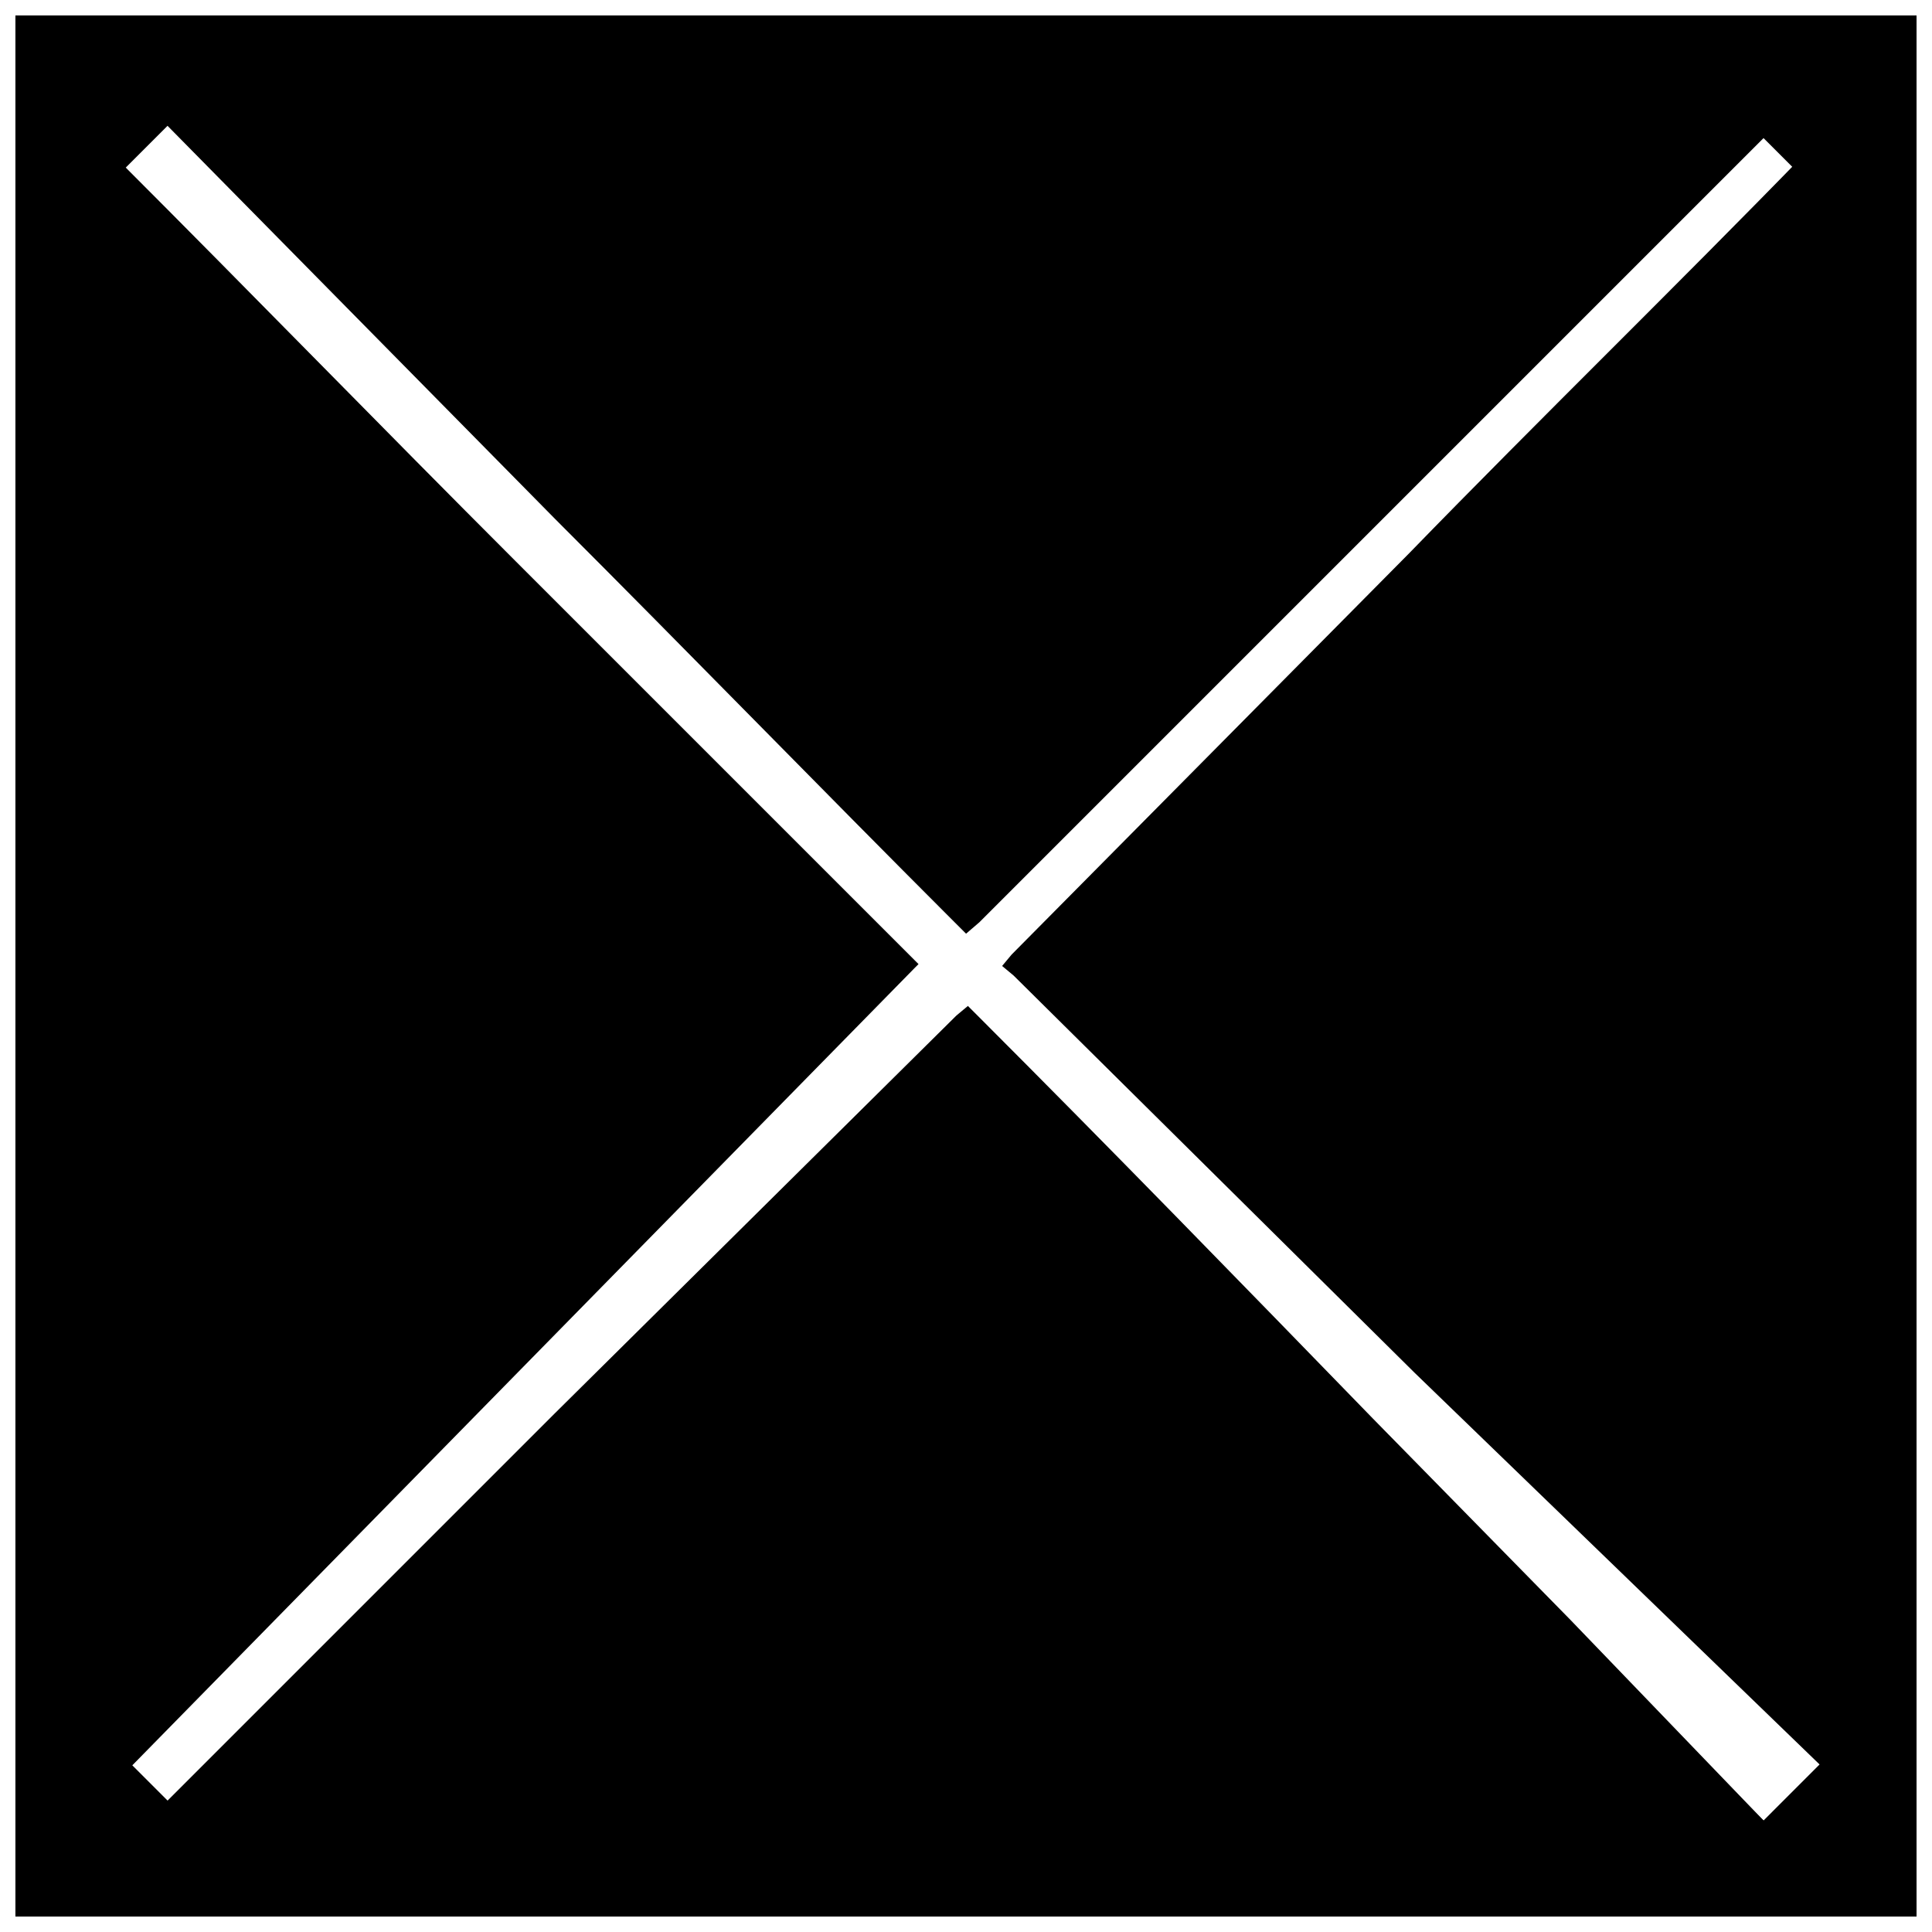
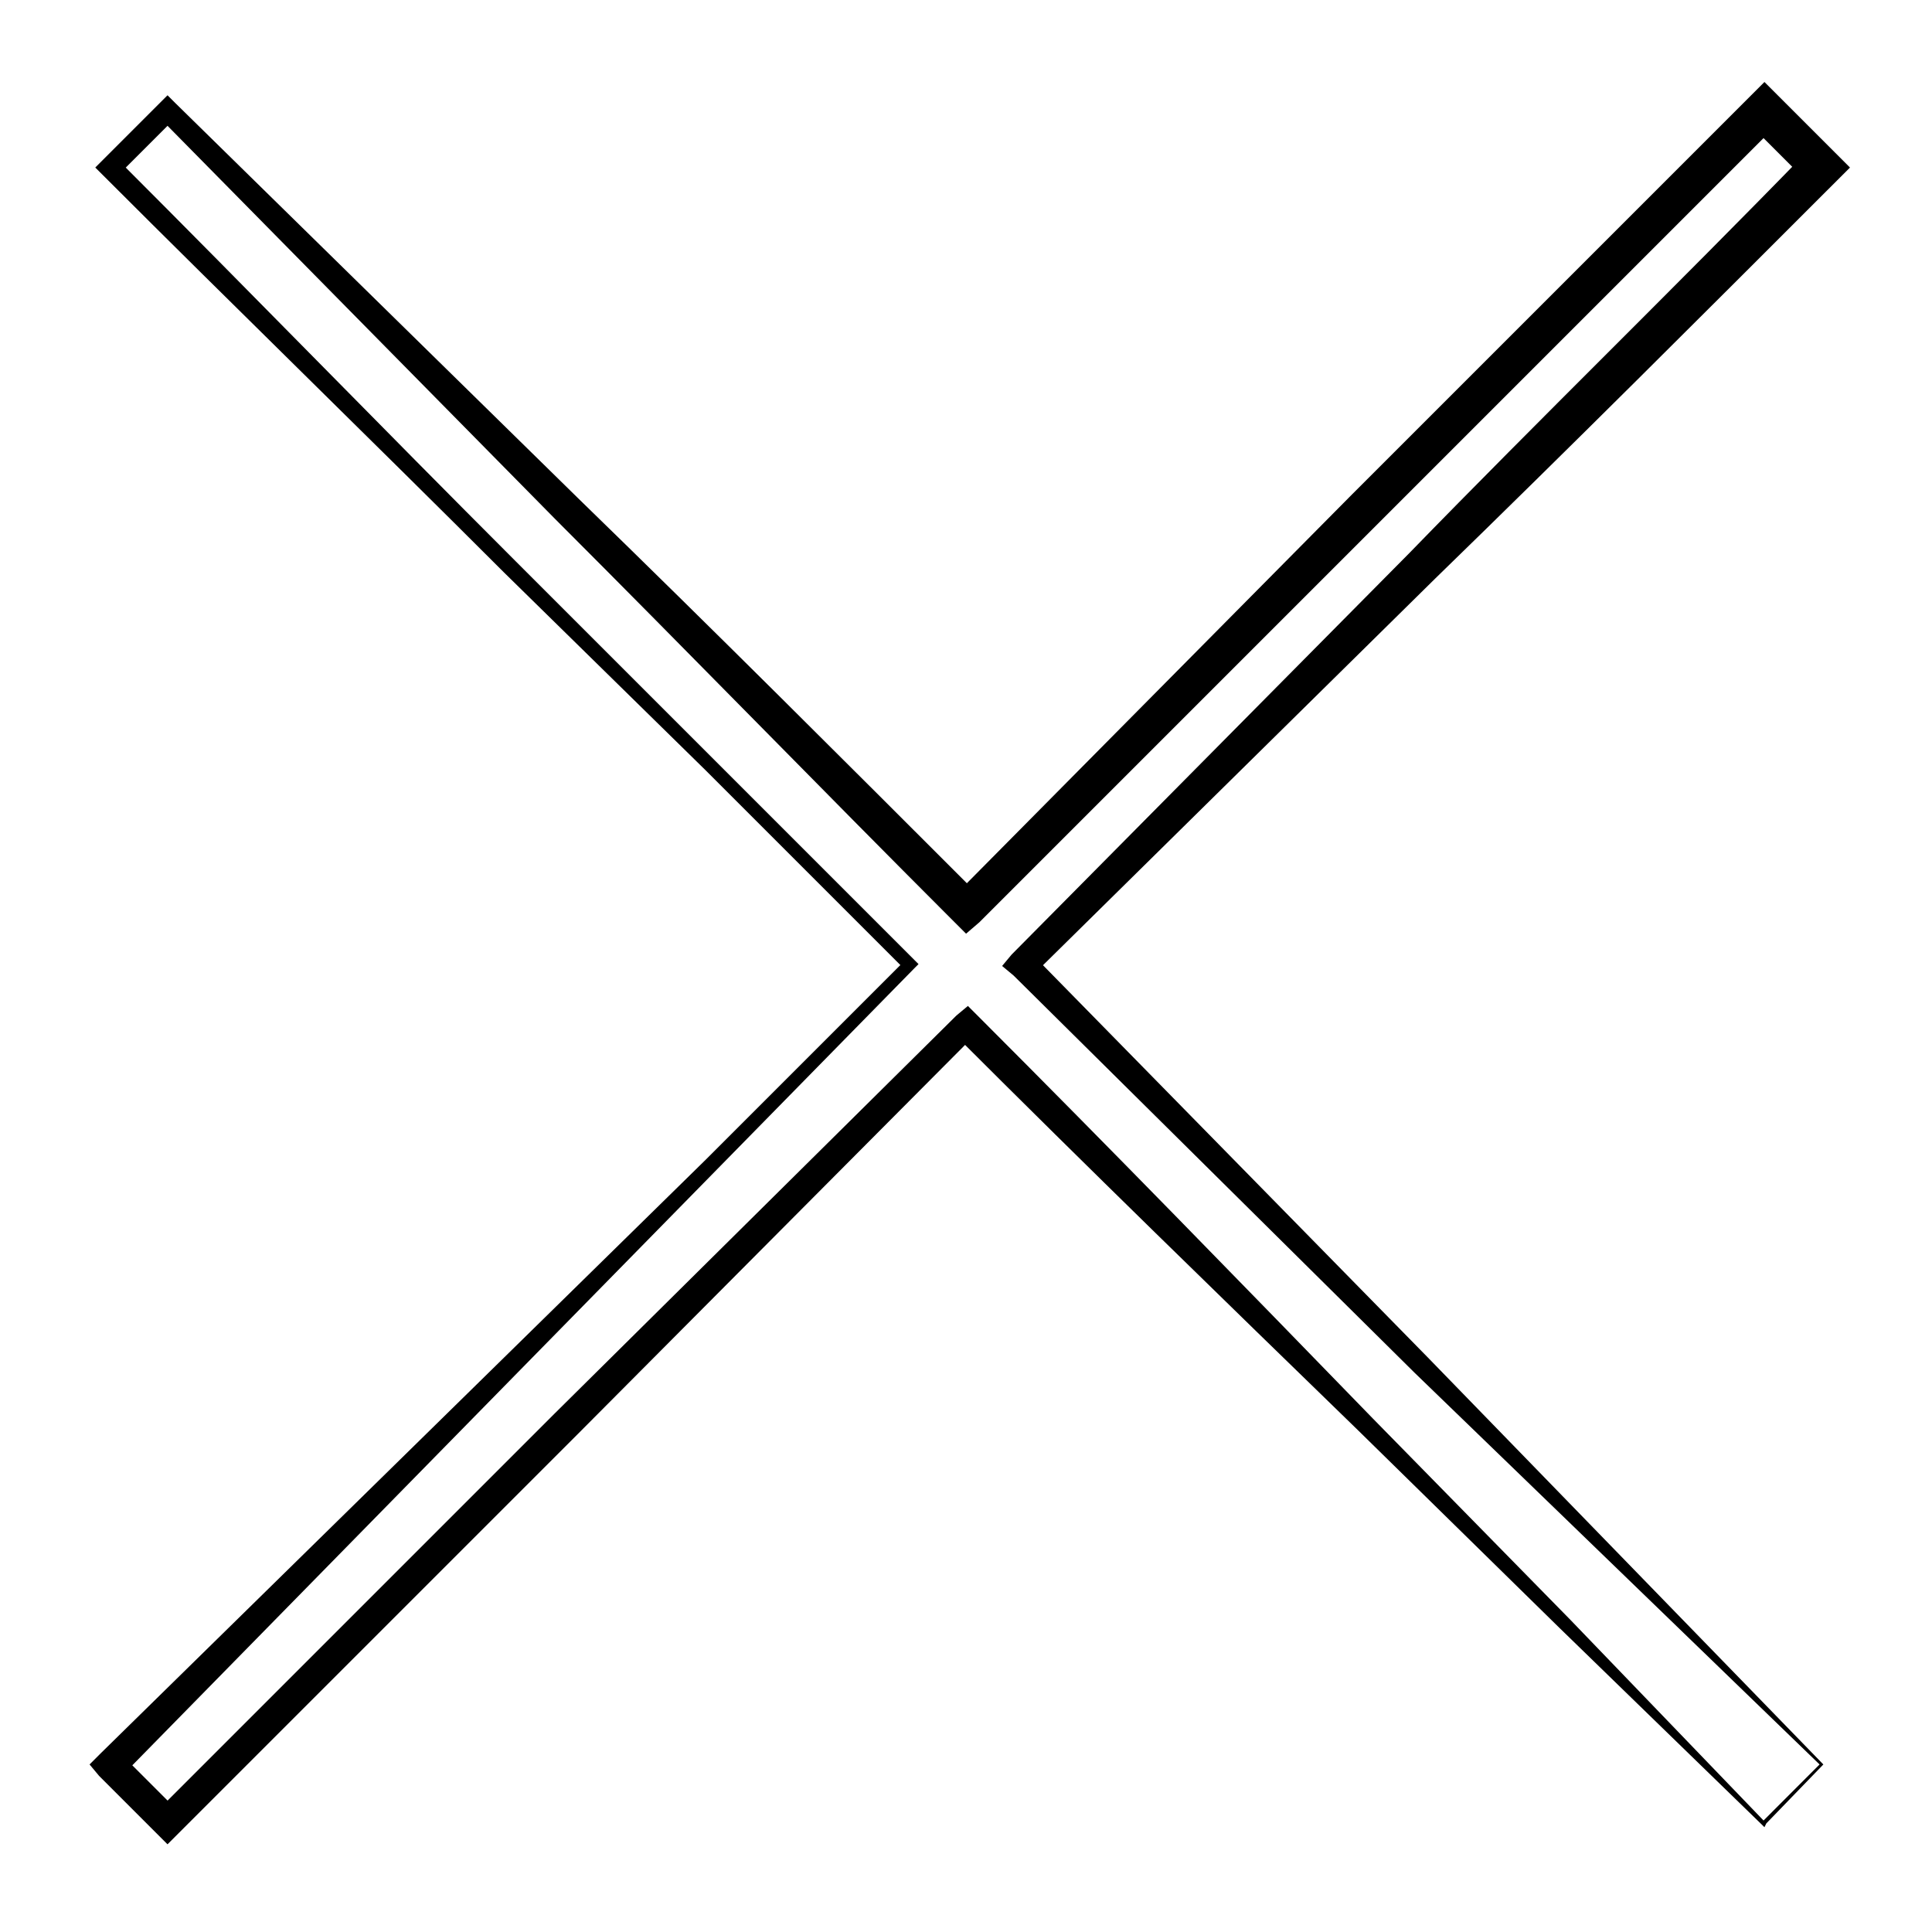
<svg xmlns="http://www.w3.org/2000/svg" width="800px" height="800px" version="1.1" viewBox="144 144 512 512">
  <defs>
    <clipPath id="a">
-       <path d="m148.09 148.09h503.81v503.81h-503.81z" />
-     </clipPath>
+       </clipPath>
  </defs>
  <g>
    <g clip-path="url(#a)">
-       <path d="m148.09 148.09v503.81h503.81v-503.81zm478.62 463.5-15.113 15.113-211.6-211.6-211.6 211.6-15.113-15.113 211.6-211.6-211.6-211.6 15.113-15.113 211.6 211.6 211.6-211.6 15.113 15.113-211.6 211.6z" />
-       <path d="m148.6 148.6 1.008 62.473c0.504 21.16 1.008 41.816 1.008 62.977l0.504 62.977c0 21.16 0.504 41.816 0.504 62.977l0.504 125.95c0.504 41.816 0 84.137 0 125.95l-4.031-4.035 125.95 1.512 125.95 1.008h125.95c41.816 0 84.137-0.504 125.95-1.008l-2.519 2.519-1.008-125.95-0.504-125.95-1.012-125.95v-125.95l5.039 5.039h-125.95l-125.95-1.008-125.95-1.512zm-1.008-1.008 126.46-2.016 125.95-1.512 125.95-1.008h125.95 5.039v5.039c0 41.816 0.504 84.137 0 125.95l-1.008 251.91-1.008 125.95v3.023h-2.519c-41.816-0.504-84.137-1.008-125.95-1.008h-125.95l-62.977 0.504-63.477 0.5-125.95 1.512h-4.031v-4.031c0-41.816-0.504-84.137 0-125.95l0.504-125.95c0-21.16 0.504-41.816 0.504-62.977l0.504-63.477c0-21.16 0.504-41.816 1.008-62.977z" />
-     </g>
+       </g>
    <path d="m627.21 611.6-15.113 15.617-0.504 1.008-0.504-0.504-53.906-52.395-53.402-52.395c-35.77-34.762-71.539-69.527-106.81-104.79h5.543l-105.3 105.8c-17.633 17.633-35.266 35.266-52.898 52.898l-52.902 52.898-3.023 3.023-18.137-18.137-2.519-3.023 3.023-3.023 160.21-157.19 52.898-52.898v2.519c-17.633-17.633-35.266-35.266-52.898-52.898l-53.402-52.398c-35.266-35.266-71.039-70.031-106.3-105.3l-2.016-2.016 19.145-19.145 2.016 2.016 106.81 104.79c35.77 34.762 71.039 70.031 106.3 105.3h-6.551l105.3-106.3 105.8-105.8 3.523-3.527 22.672 22.672-3.527 3.527c-35.266 35.266-70.535 70.535-106.3 105.3l-106.8 105.29v-5.543l104.79 106.81zm-1.004 0-107.31-103.79-106.3-105.3-3.023-2.516 2.519-3.023 105.3-106.3c34.762-35.77 70.535-70.535 105.3-106.3v7.559l-15.113-15.113h7.559l-105.8 105.8-105.8 105.8-3.523 3.023-3.527-3.527c-35.266-35.266-70.031-71.039-105.3-106.3l-104.79-106.3h4.031l-15.113 15.113v-4.031c35.266 35.266 70.031 71.039 105.3 106.3l52.898 52.898c17.633 17.633 35.266 35.266 52.898 52.898l1.008 1.008-1.008 1.008-105.3 107.31-104.79 106.81v-5.543l15.113 15.113-6.047 0.004 52.898-52.898c17.633-17.633 35.266-35.266 52.898-52.898l106.3-105.3 3.023-2.519 2.519 2.519c35.266 35.266 70.031 71.039 104.79 106.81l52.395 53.402 51.891 53.906h-1.512z" />
  </g>
</svg>